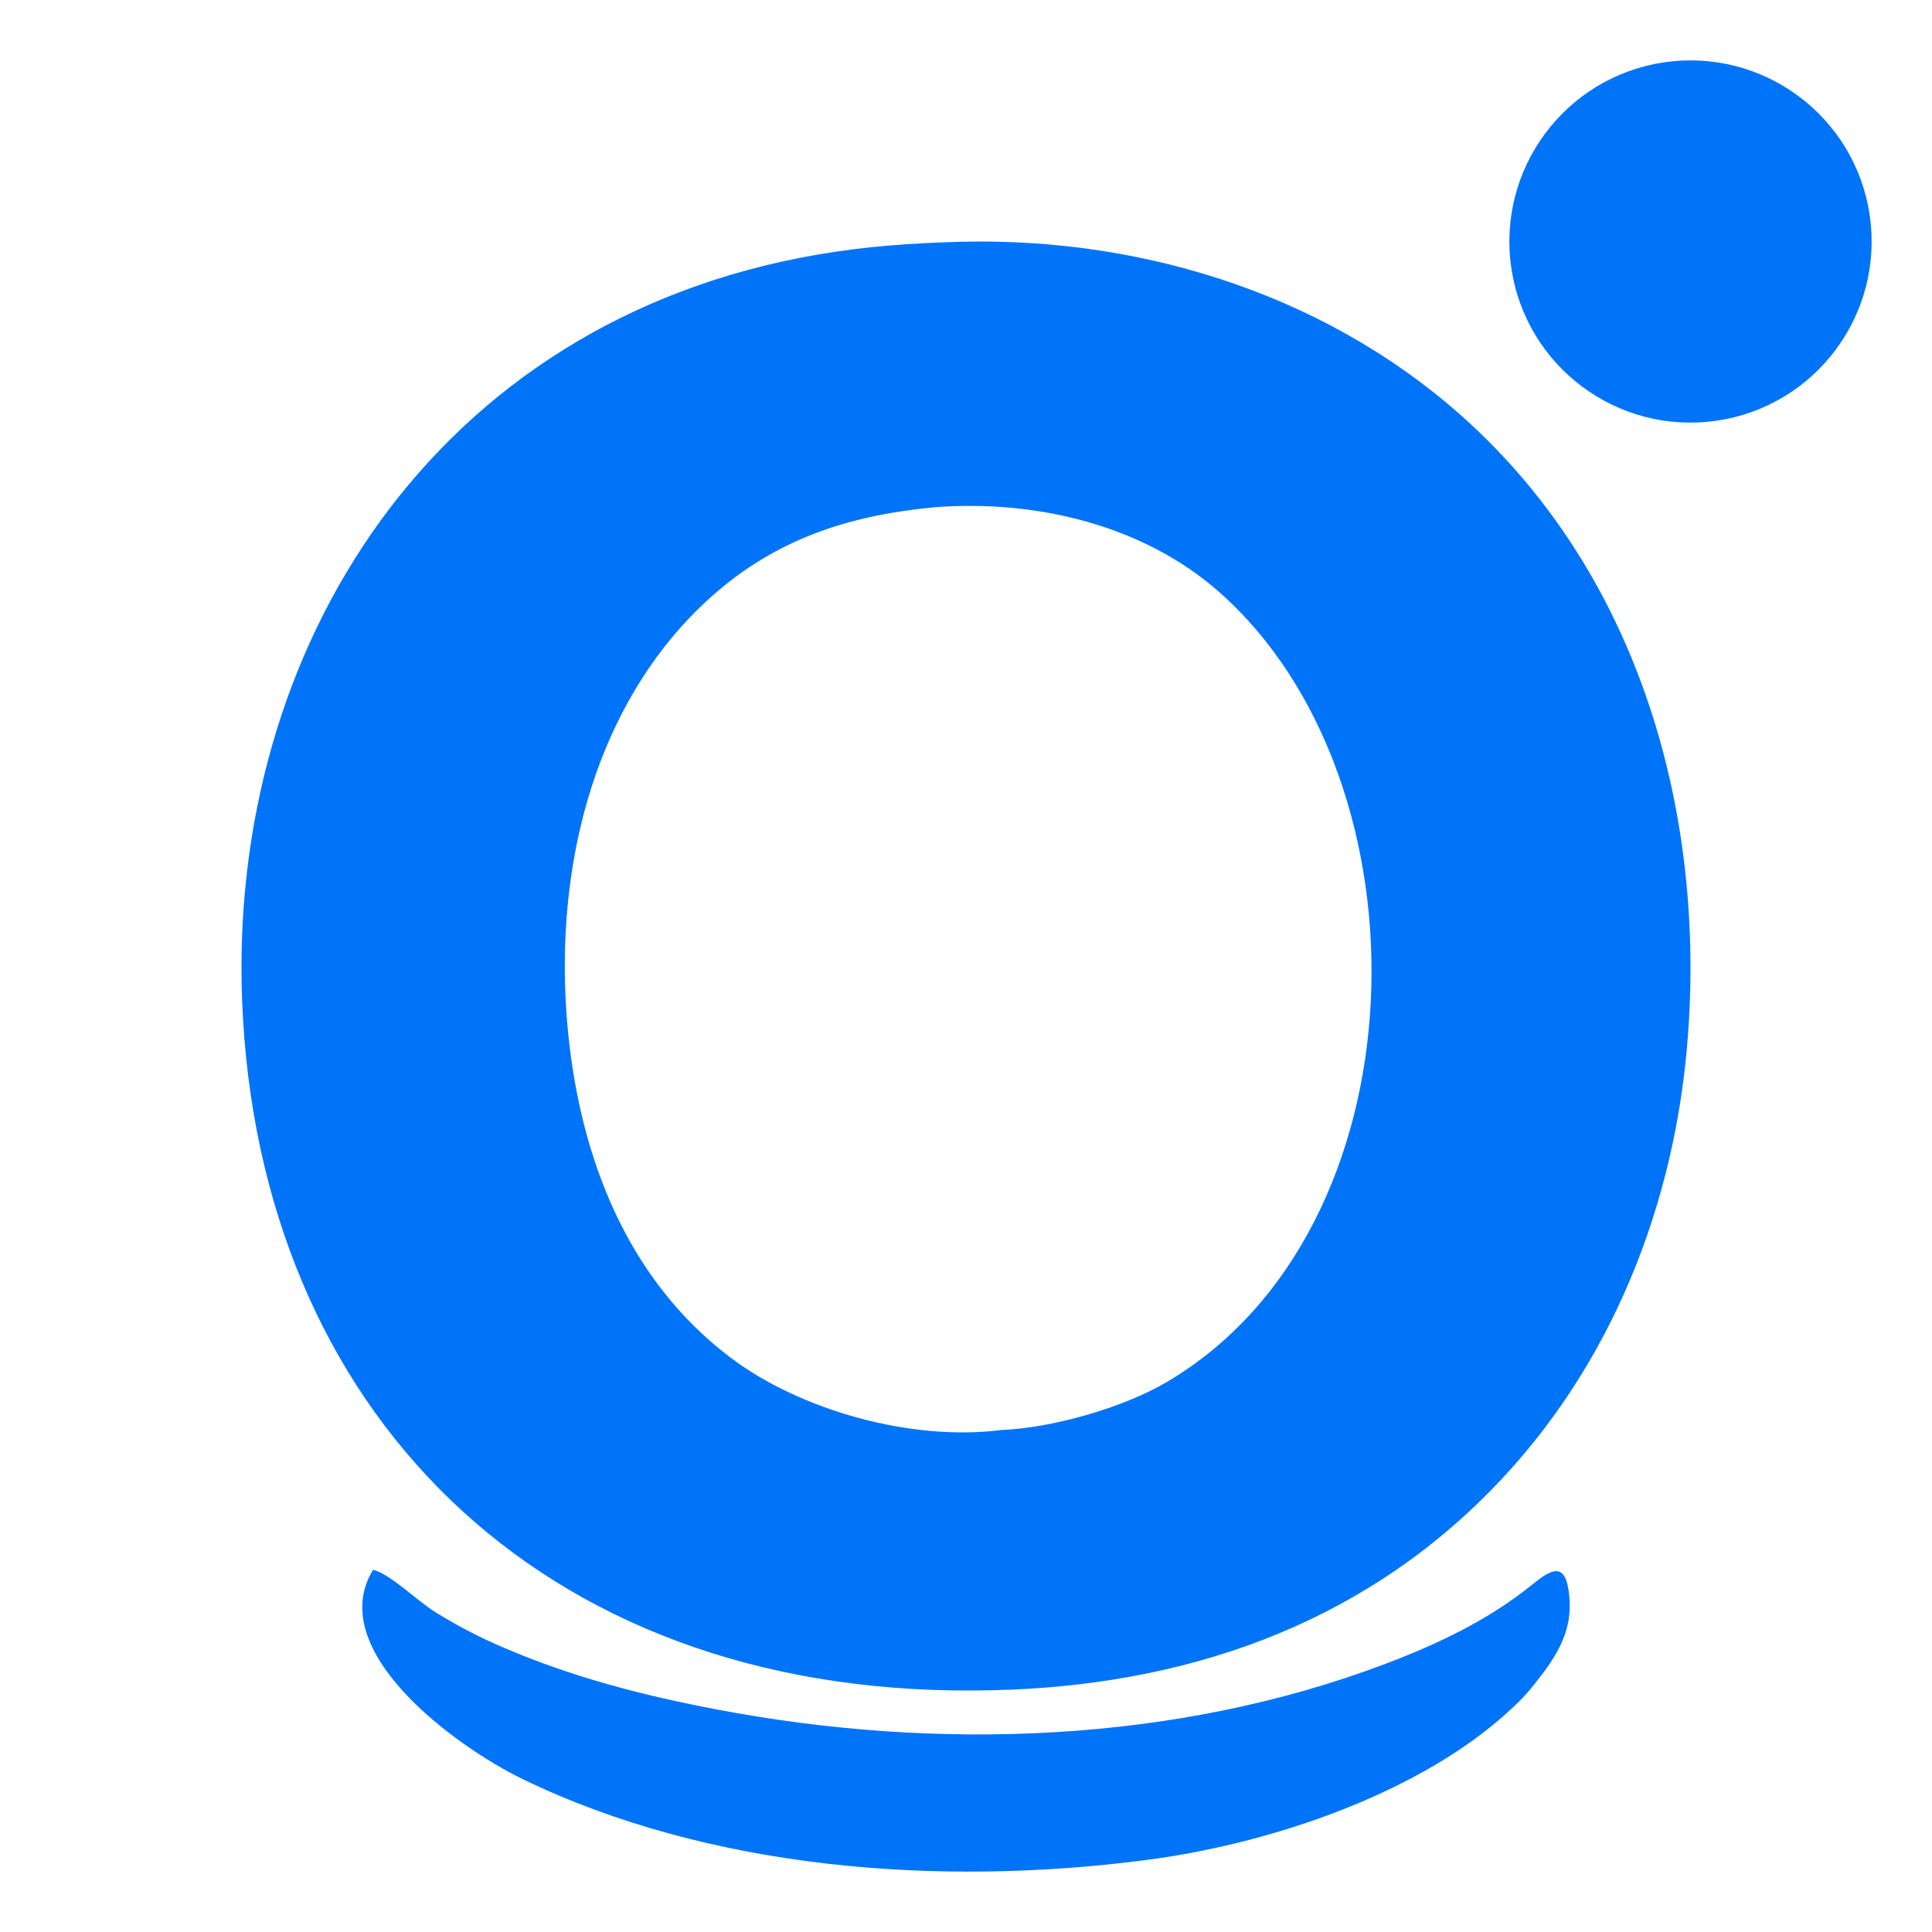
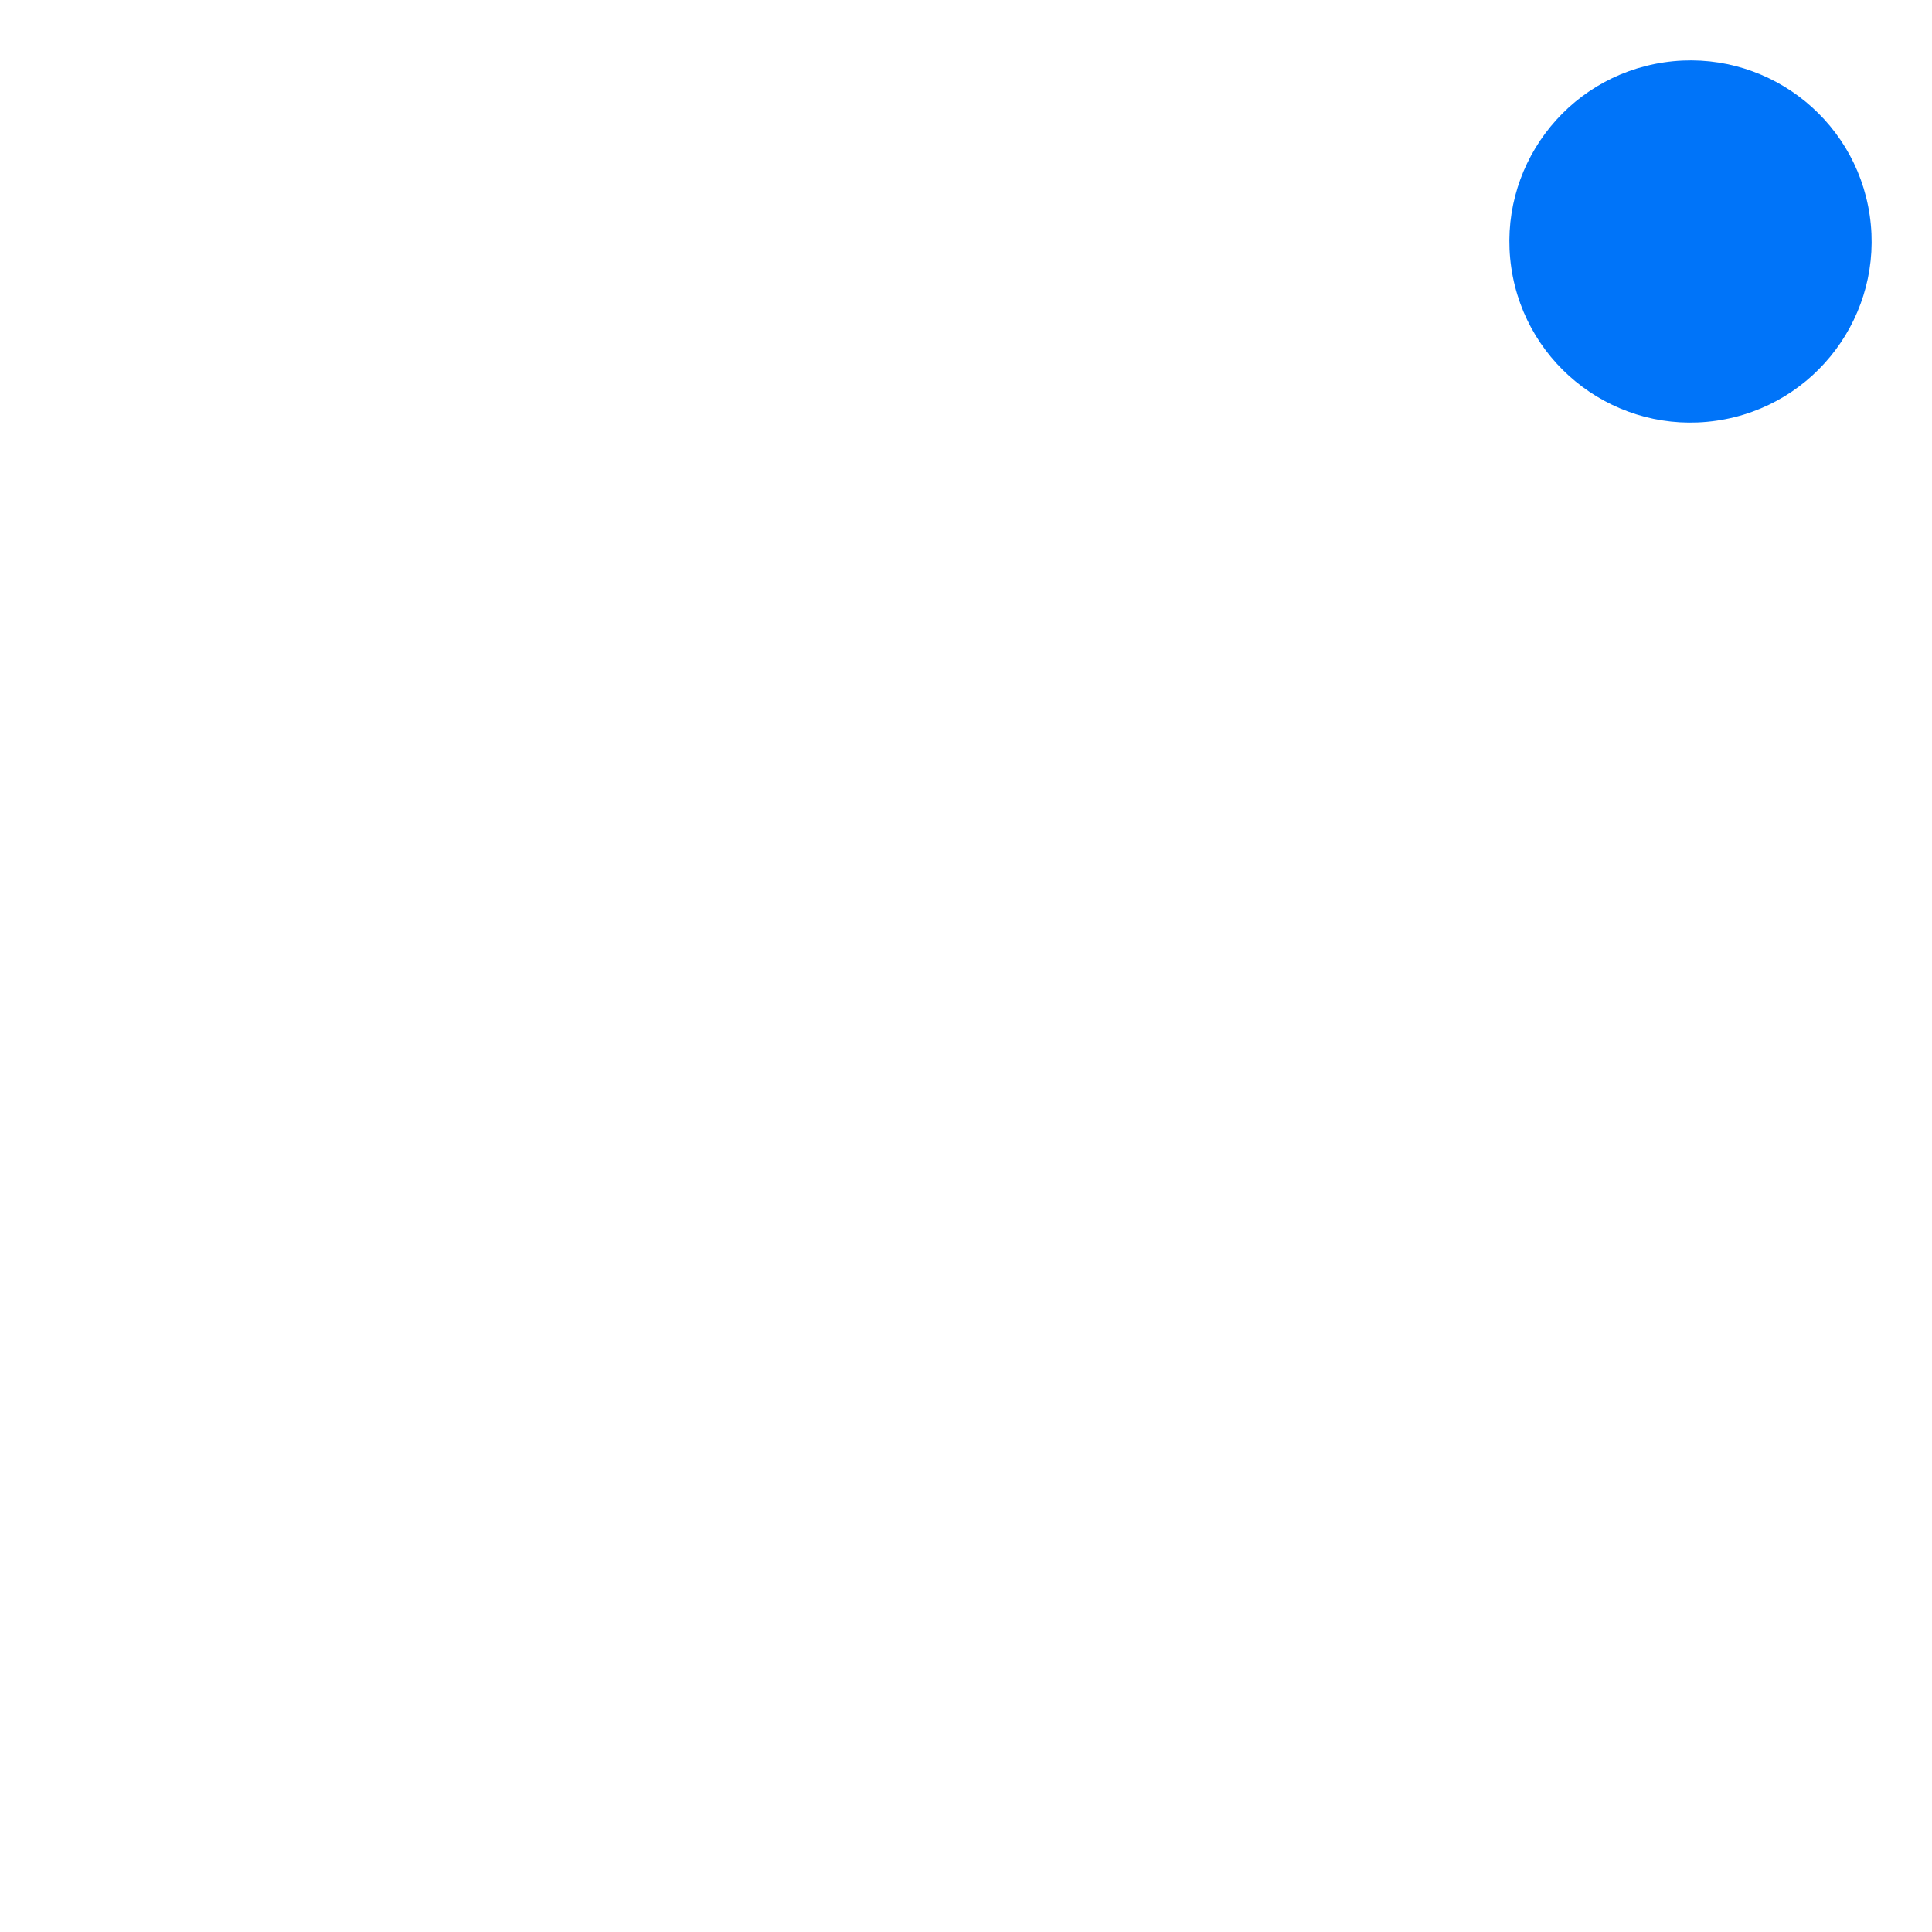
<svg xmlns="http://www.w3.org/2000/svg" width="32" height="32" viewBox="0 0 32 32" fill="none">
-   <path d="M15.919 4.004C19.049 3.93 22.14 4.954 24.393 7.056C27.25 9.722 28.273 13.672 27.939 17.377C27.688 20.158 26.577 22.867 24.498 24.879C22.234 27.071 19.317 27.987 16.127 28C8.897 28.045 4.282 23.333 4.011 16.594C3.776 10.739 7.188 5.317 13.529 4.219C14.352 4.077 15.081 4.029 15.919 4.004ZM16.577 23.686C17.422 23.653 18.599 23.319 19.323 22.892C23.622 20.361 23.754 12.944 20.189 9.802C18.939 8.701 17.178 8.279 15.515 8.399C15.474 8.401 15.49 8.399 15.456 8.405C13.666 8.571 12.313 9.171 11.16 10.522C9.621 12.353 9.179 14.87 9.414 17.147C9.623 19.168 10.376 21.18 12.094 22.482C13.251 23.359 15.098 23.876 16.577 23.686Z" fill="#0074F9" />
-   <path d="M6.179 26C6.467 26.071 6.898 26.508 7.221 26.709C7.581 26.931 7.958 27.127 8.351 27.294C9.491 27.782 10.653 28.083 11.882 28.316C15.535 29.009 19.475 28.873 22.948 27.558C23.818 27.228 24.648 26.833 25.354 26.265C25.64 26.035 25.902 25.835 25.979 26.33C26.08 26.981 25.804 27.411 25.397 27.917C25.229 28.138 24.931 28.405 24.711 28.584C23.21 29.802 20.931 30.555 18.973 30.809C15.548 31.254 11.753 30.965 8.66 29.469C7.552 28.933 5.361 27.339 6.179 26Z" fill="#0074F9" />
  <path d="M27.56 1.033C29.2 0.79 30.727 1.923 30.968 3.564C31.209 5.204 30.073 6.729 28.432 6.968C26.794 7.207 25.273 6.074 25.032 4.436C24.792 2.799 25.923 1.276 27.56 1.033Z" fill="#0074F9" />
</svg>